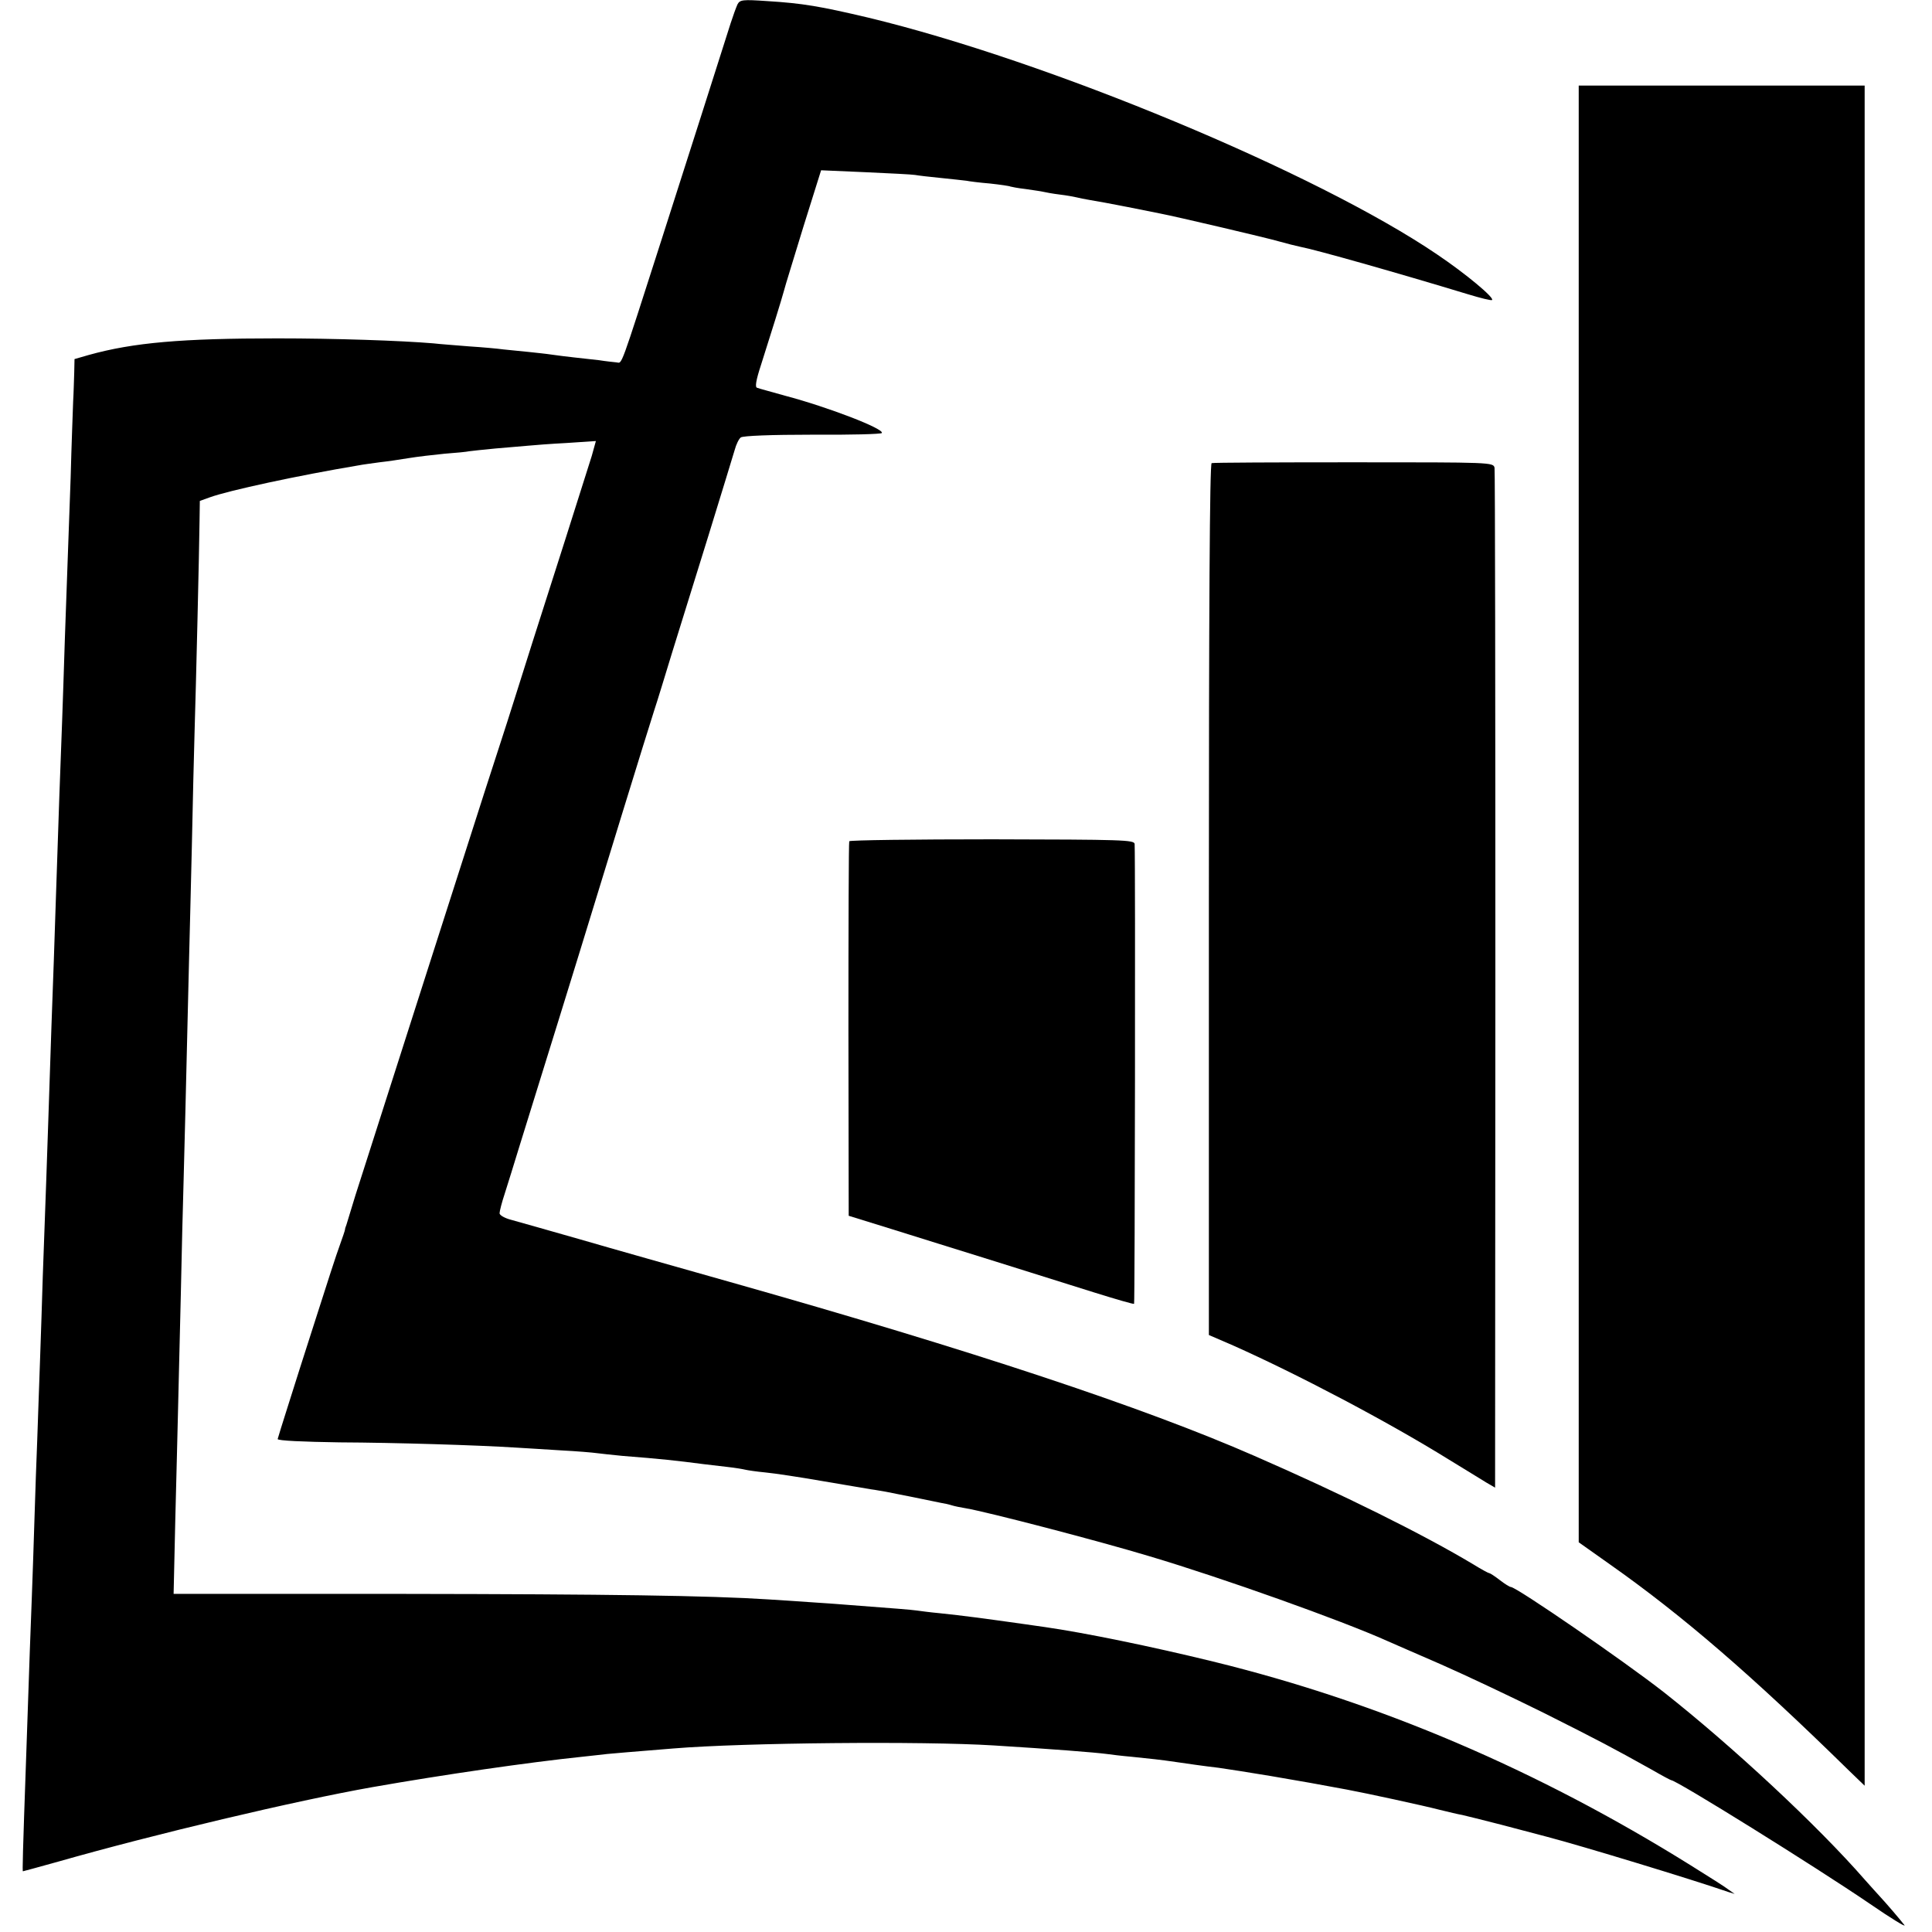
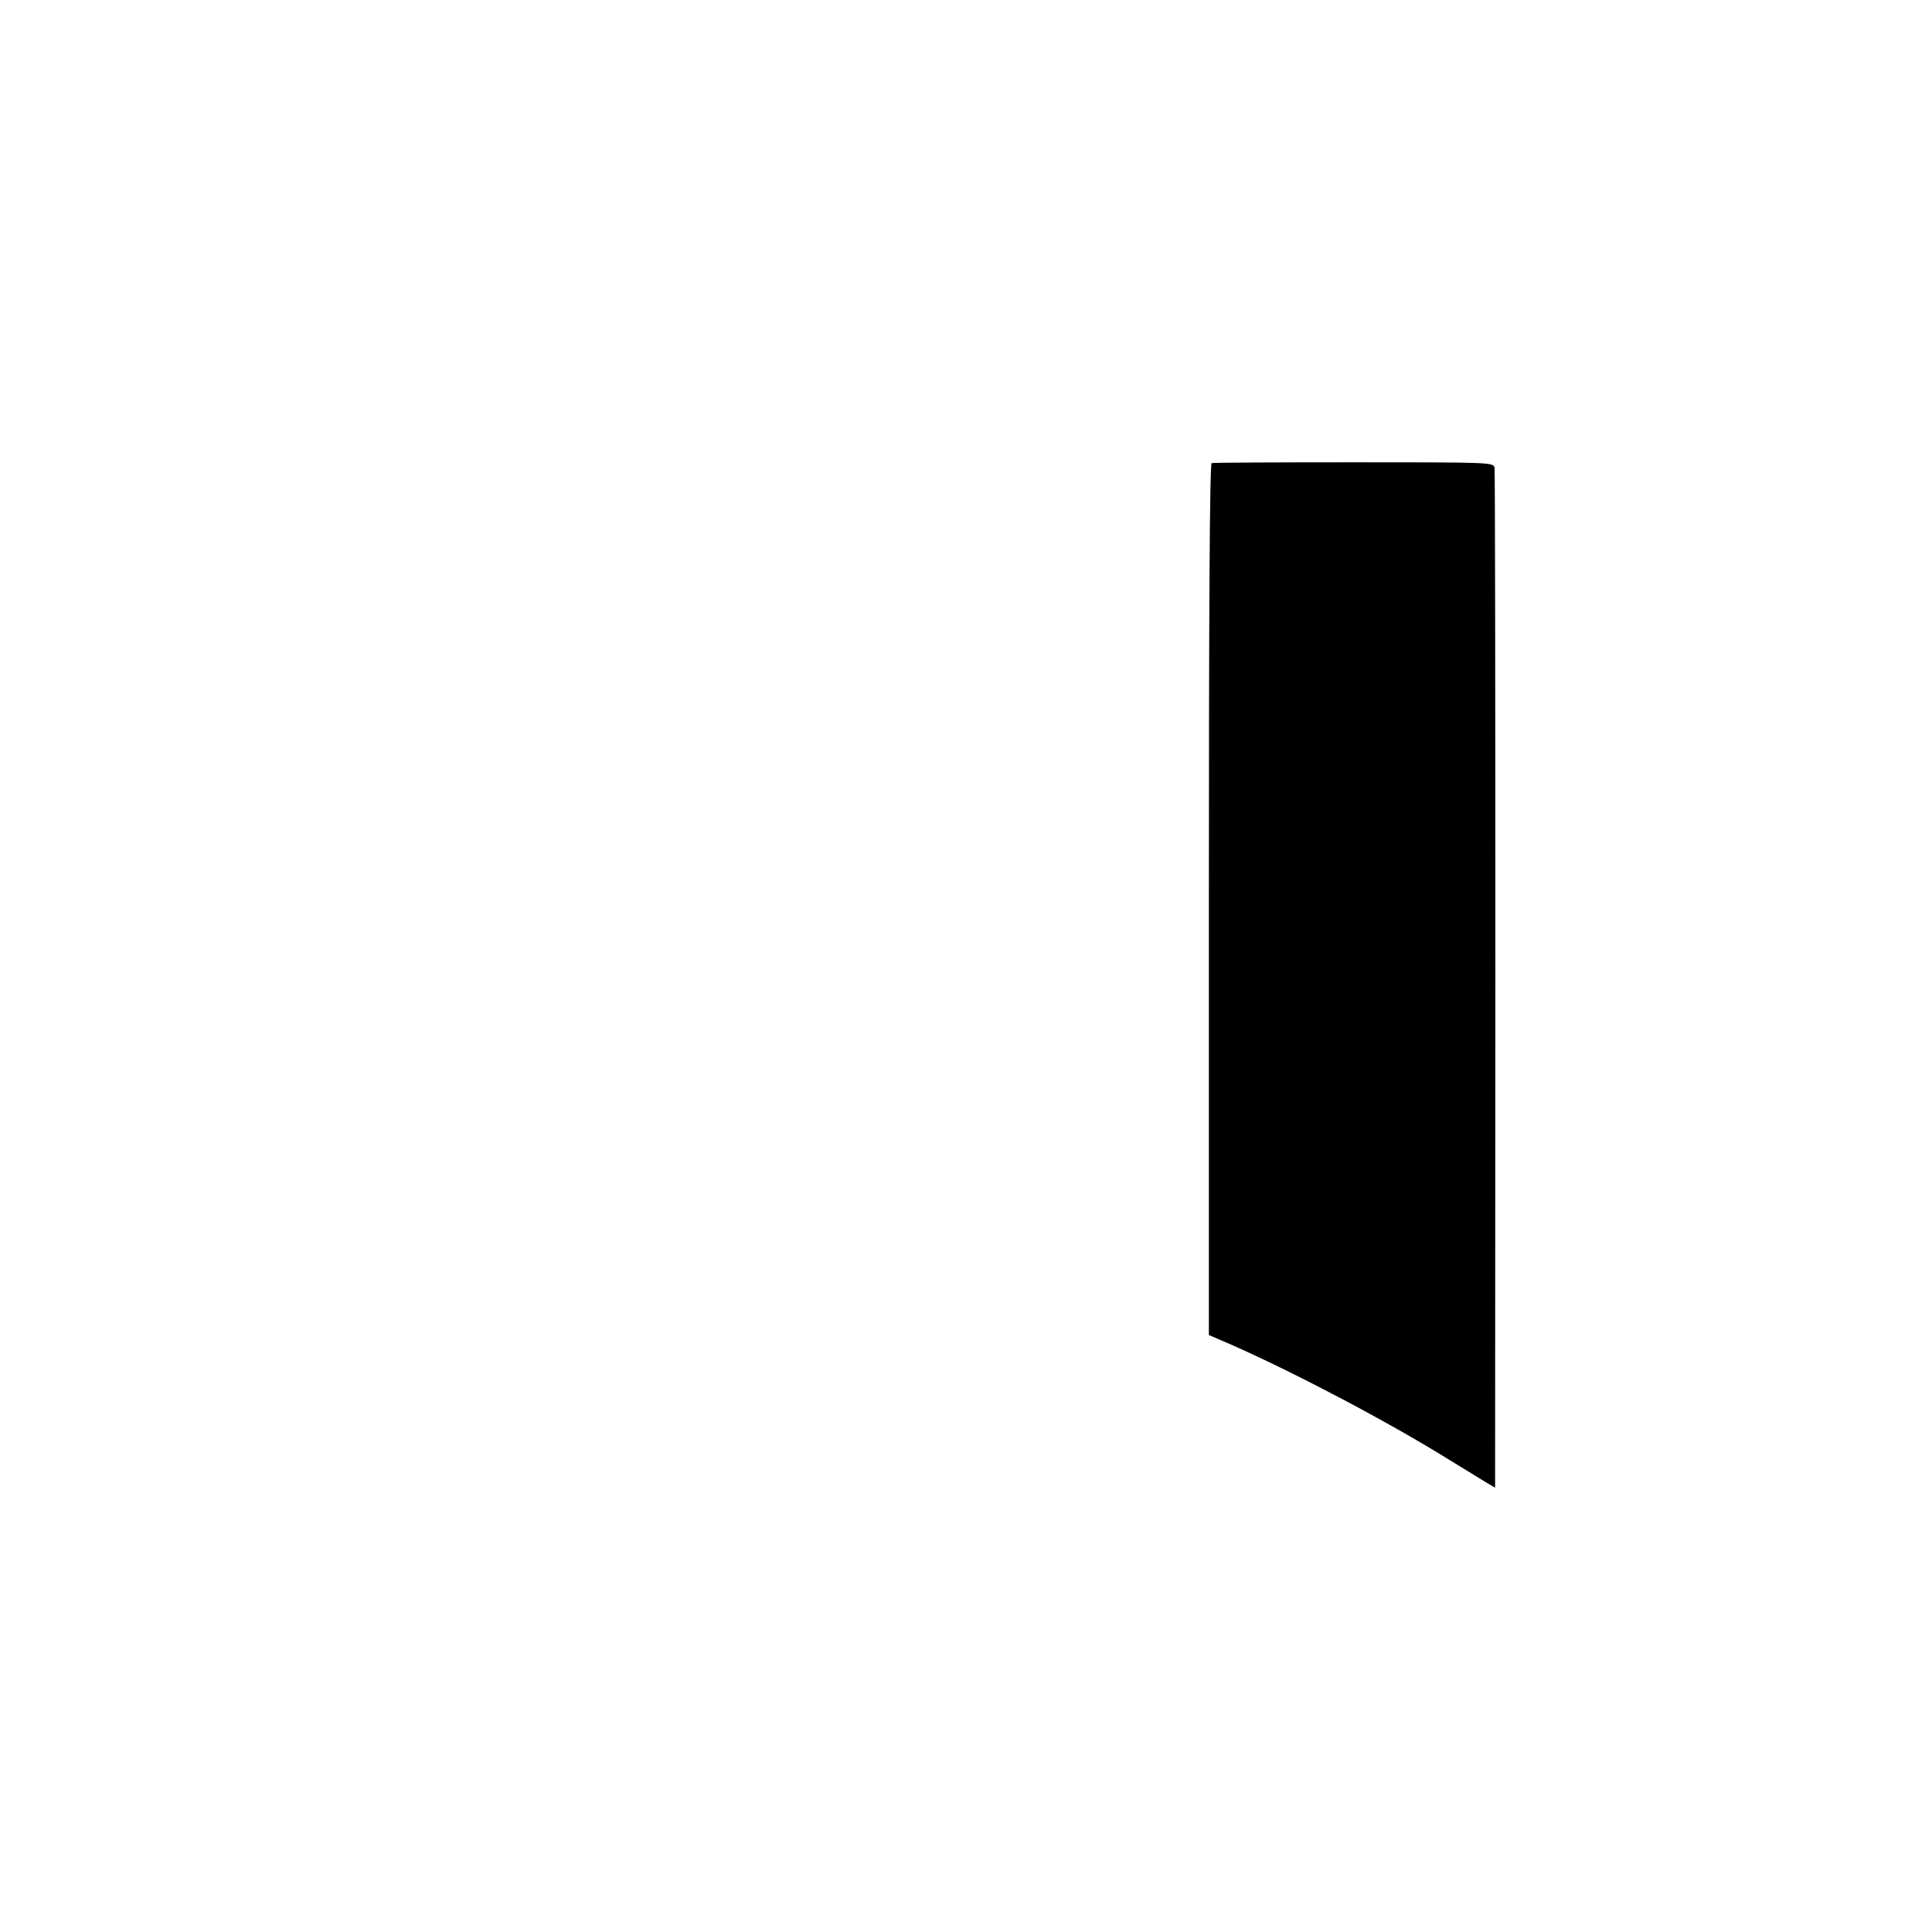
<svg xmlns="http://www.w3.org/2000/svg" version="1.0" width="700pt" height="700pt" viewBox="0 0 700 700" preserveAspectRatio="xMidYMid meet">
  <g transform="translate(0,700) scale(0.1,-0.1)" fill="#000000" stroke="none">
-     <path d="M2672 6984 c-5 -11 -16 -41 -25 -69 -31 -98 -170 -534 -249 -780 -155 -483 -143 -450 -164 -448 -10 1 -39 4 -64 8 -25 3 -65 7 -90 10 -25 3 -61 7 -80 10 -19 3 -58 7 -86 10 -28 3 -69 7 -90 9 -21 3 -77 8 -124 11 -47 4 -105 8 -130 11 -119 10 -357 18 -565 18 -346 0 -521 -15 -683 -60 l-52 -15 -1 -47 c-1 -26 -2 -74 -4 -107 -1 -33 -6 -157 -9 -275 -4 -118 -9 -255 -11 -305 -2 -49 -6 -175 -10 -280 -3 -104 -8 -239 -10 -300 -2 -60 -7 -182 -10 -270 -12 -362 -16 -466 -20 -595 -5 -140 -11 -296 -20 -580 -5 -156 -8 -230 -20 -565 -2 -77 -7 -214 -10 -305 -3 -91 -8 -219 -10 -285 -3 -66 -7 -194 -10 -285 -3 -91 -7 -223 -10 -295 -5 -123 -7 -187 -20 -565 -13 -367 -14 -420 -12 -420 2 0 59 16 128 35 347 99 861 221 1139 270 256 45 567 90 760 110 30 3 71 8 90 10 30 3 81 7 240 20 255 21 904 27 1160 11 210 -13 364 -25 410 -31 14 -2 54 -7 89 -10 69 -7 107 -11 161 -19 48 -7 96 -14 155 -21 28 -4 113 -17 190 -30 123 -21 168 -29 275 -49 70 -13 282 -59 335 -73 33 -8 70 -17 83 -19 12 -3 75 -18 140 -35 64 -17 140 -37 167 -44 126 -33 524 -154 660 -201 l20 -6 -20 14 c-11 9 -74 49 -140 90 -555 346 -1129 591 -1730 738 -225 55 -464 104 -610 125 -16 2 -48 7 -70 10 -156 22 -224 31 -310 40 -33 3 -71 8 -85 10 -22 3 -74 7 -245 20 -45 4 -200 14 -290 20 -216 14 -584 19 -1318 20 l-838 0 6 265 c4 146 8 326 10 400 2 74 6 261 10 415 3 154 8 339 10 410 3 113 8 298 20 810 2 66 6 248 10 405 3 157 8 346 10 420 5 158 17 663 18 765 l1 70 36 13 c69 25 319 79 540 116 14 3 48 7 75 11 28 3 75 10 105 15 30 5 89 12 130 16 41 3 82 7 90 9 8 1 51 6 95 10 44 4 97 8 117 10 20 2 84 7 142 10 l105 7 -15 -54 c-9 -29 -52 -165 -96 -303 -112 -350 -145 -454 -183 -575 -18 -58 -40 -125 -48 -150 -14 -42 -58 -178 -257 -800 -43 -135 -115 -360 -160 -500 -45 -140 -95 -298 -112 -350 -16 -52 -31 -101 -33 -108 -3 -7 -5 -14 -5 -17 0 -3 -9 -29 -19 -57 -11 -29 -49 -147 -86 -263 -37 -115 -83 -259 -102 -320 -19 -60 -36 -114 -37 -119 0 -6 93 -10 224 -12 204 -1 499 -10 640 -19 30 -2 103 -6 162 -10 58 -3 117 -8 130 -10 13 -2 55 -6 93 -10 141 -11 195 -17 295 -30 19 -2 58 -7 85 -10 28 -3 57 -8 65 -10 8 -2 41 -7 73 -10 32 -3 125 -17 205 -31 81 -14 161 -27 177 -30 17 -2 41 -7 55 -9 14 -3 36 -7 50 -10 14 -3 48 -9 75 -15 28 -6 60 -12 73 -15 13 -2 31 -6 40 -9 9 -3 33 -8 52 -11 77 -13 477 -117 666 -174 265 -79 694 -232 859 -306 17 -7 104 -46 195 -85 91 -40 260 -120 375 -177 205 -103 248 -126 388 -204 38 -22 70 -39 72 -39 19 0 522 -313 720 -448 77 -53 133 -87 125 -77 -16 21 -65 78 -90 105 -8 9 -33 36 -54 60 -170 195 -478 482 -728 679 -143 112 -534 381 -554 381 -4 0 -22 11 -40 25 -18 14 -35 25 -38 25 -3 0 -29 14 -58 32 -182 109 -474 254 -793 393 -402 176 -1023 382 -1900 630 -187 53 -432 122 -545 155 -113 32 -224 64 -247 70 -24 6 -43 17 -43 24 0 7 8 39 19 72 10 32 35 111 54 174 122 392 183 590 217 700 70 229 250 814 270 875 11 33 40 128 65 210 26 83 85 274 132 425 47 151 89 291 95 310 5 19 15 40 22 45 8 6 110 10 260 10 136 -1 249 2 251 6 10 15 -195 94 -350 135 -49 14 -95 26 -102 29 -8 2 -4 27 14 82 38 119 74 235 83 268 4 17 37 122 71 234 l64 204 161 -7 c88 -4 169 -8 180 -10 10 -2 53 -7 94 -11 41 -4 83 -9 92 -10 9 -2 48 -7 85 -10 37 -4 71 -9 74 -11 3 -1 28 -6 55 -9 27 -4 56 -8 64 -10 8 -2 35 -7 60 -10 25 -3 52 -8 60 -10 8 -2 31 -7 50 -10 19 -3 80 -14 135 -25 55 -11 109 -22 120 -24 53 -10 386 -88 430 -101 28 -8 61 -16 75 -19 58 -11 351 -94 608 -172 46 -14 86 -24 88 -21 9 8 -95 95 -199 165 -436 296 -1409 701 -2061 858 -174 41 -237 52 -367 60 -88 6 -98 5 -107 -12z" />
-     <path d="M5720 6578 c0 -134 0 -4477 0 -4884 l0 -282 113 -80 c264 -186 513 -401 867 -748 l56 -54 0 3080 0 3080 -518 0 -518 0 0 -112z" />
    <path d="M4390 5322 c-7 -3 -10 -538 -10 -1581 l0 -1578 88 -38 c231 -103 557 -274 781 -413 58 -36 120 -73 137 -84 l31 -18 1 1837 c0 1011 -1 1847 -3 1858 -4 20 -12 20 -510 20 -278 0 -510 -1 -515 -3z" />
-     <path d="M3077 3952 c-2 -4 -3 -311 -3 -682 l1 -675 155 -48 c85 -27 254 -79 375 -117 121 -38 283 -89 360 -113 77 -24 142 -43 144 -41 3 2 5 1600 2 1666 -1 15 -42 16 -516 17 -283 0 -516 -3 -518 -7z" />
  </g>
</svg>